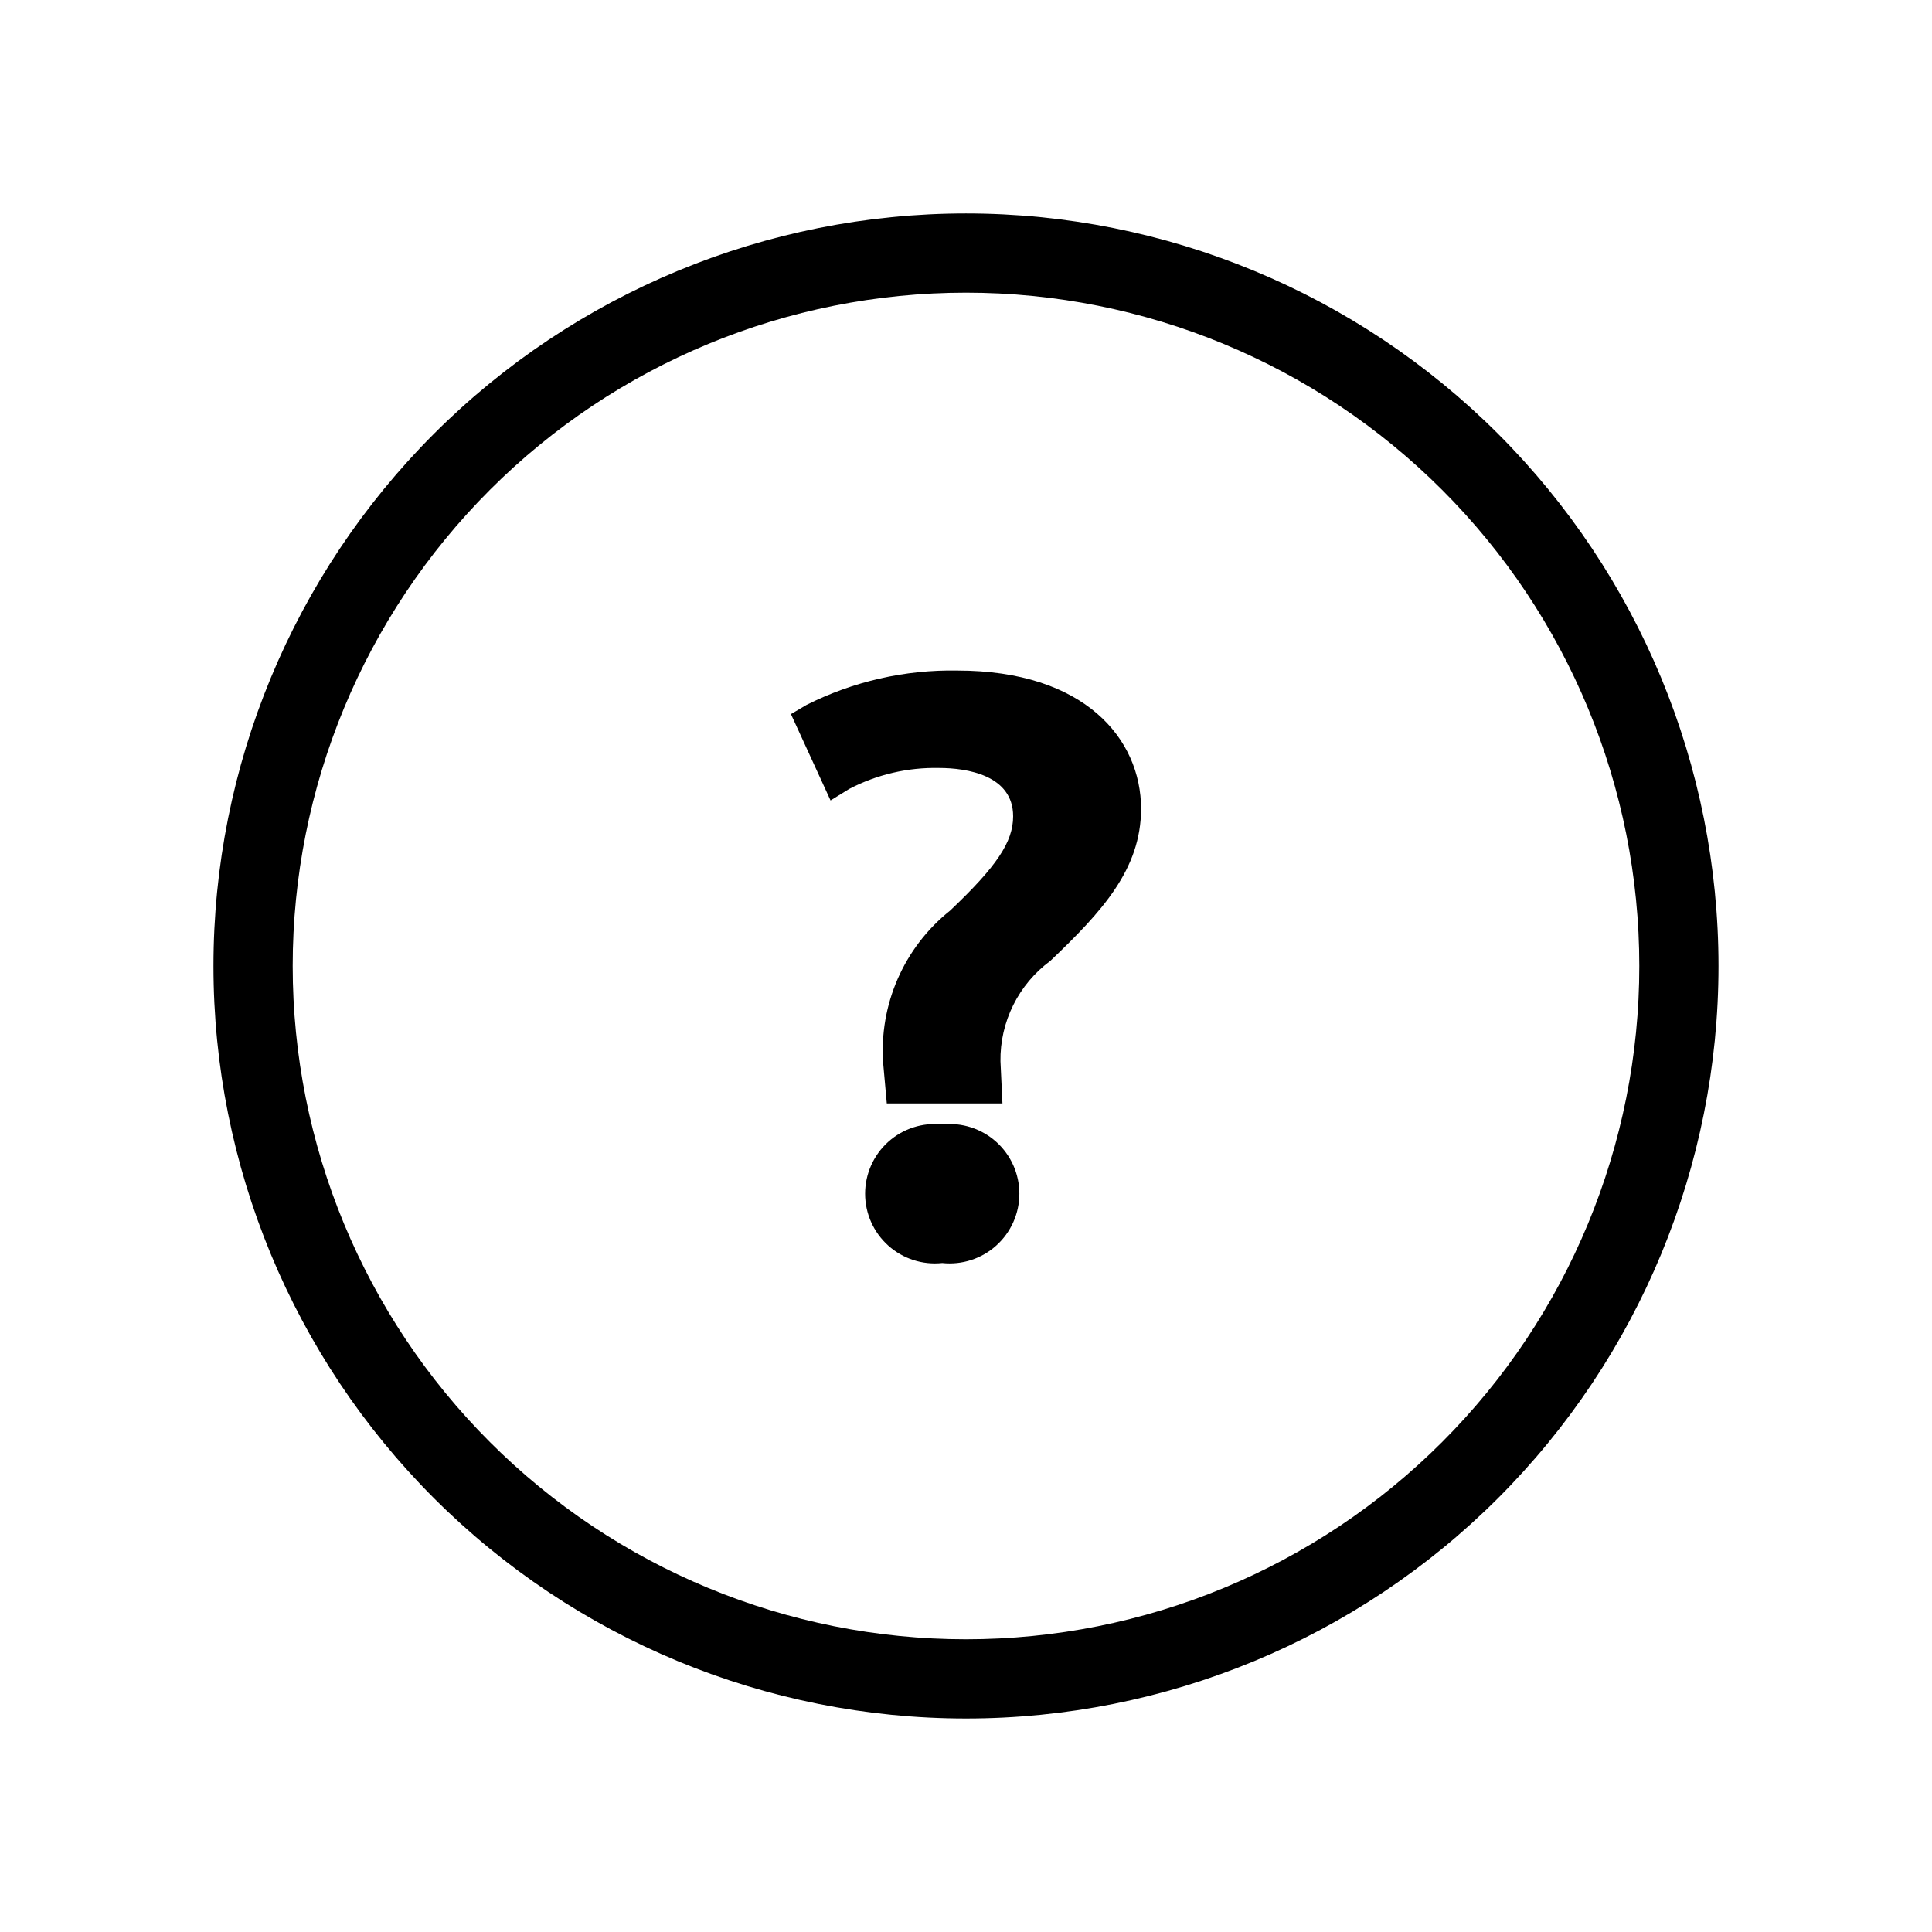
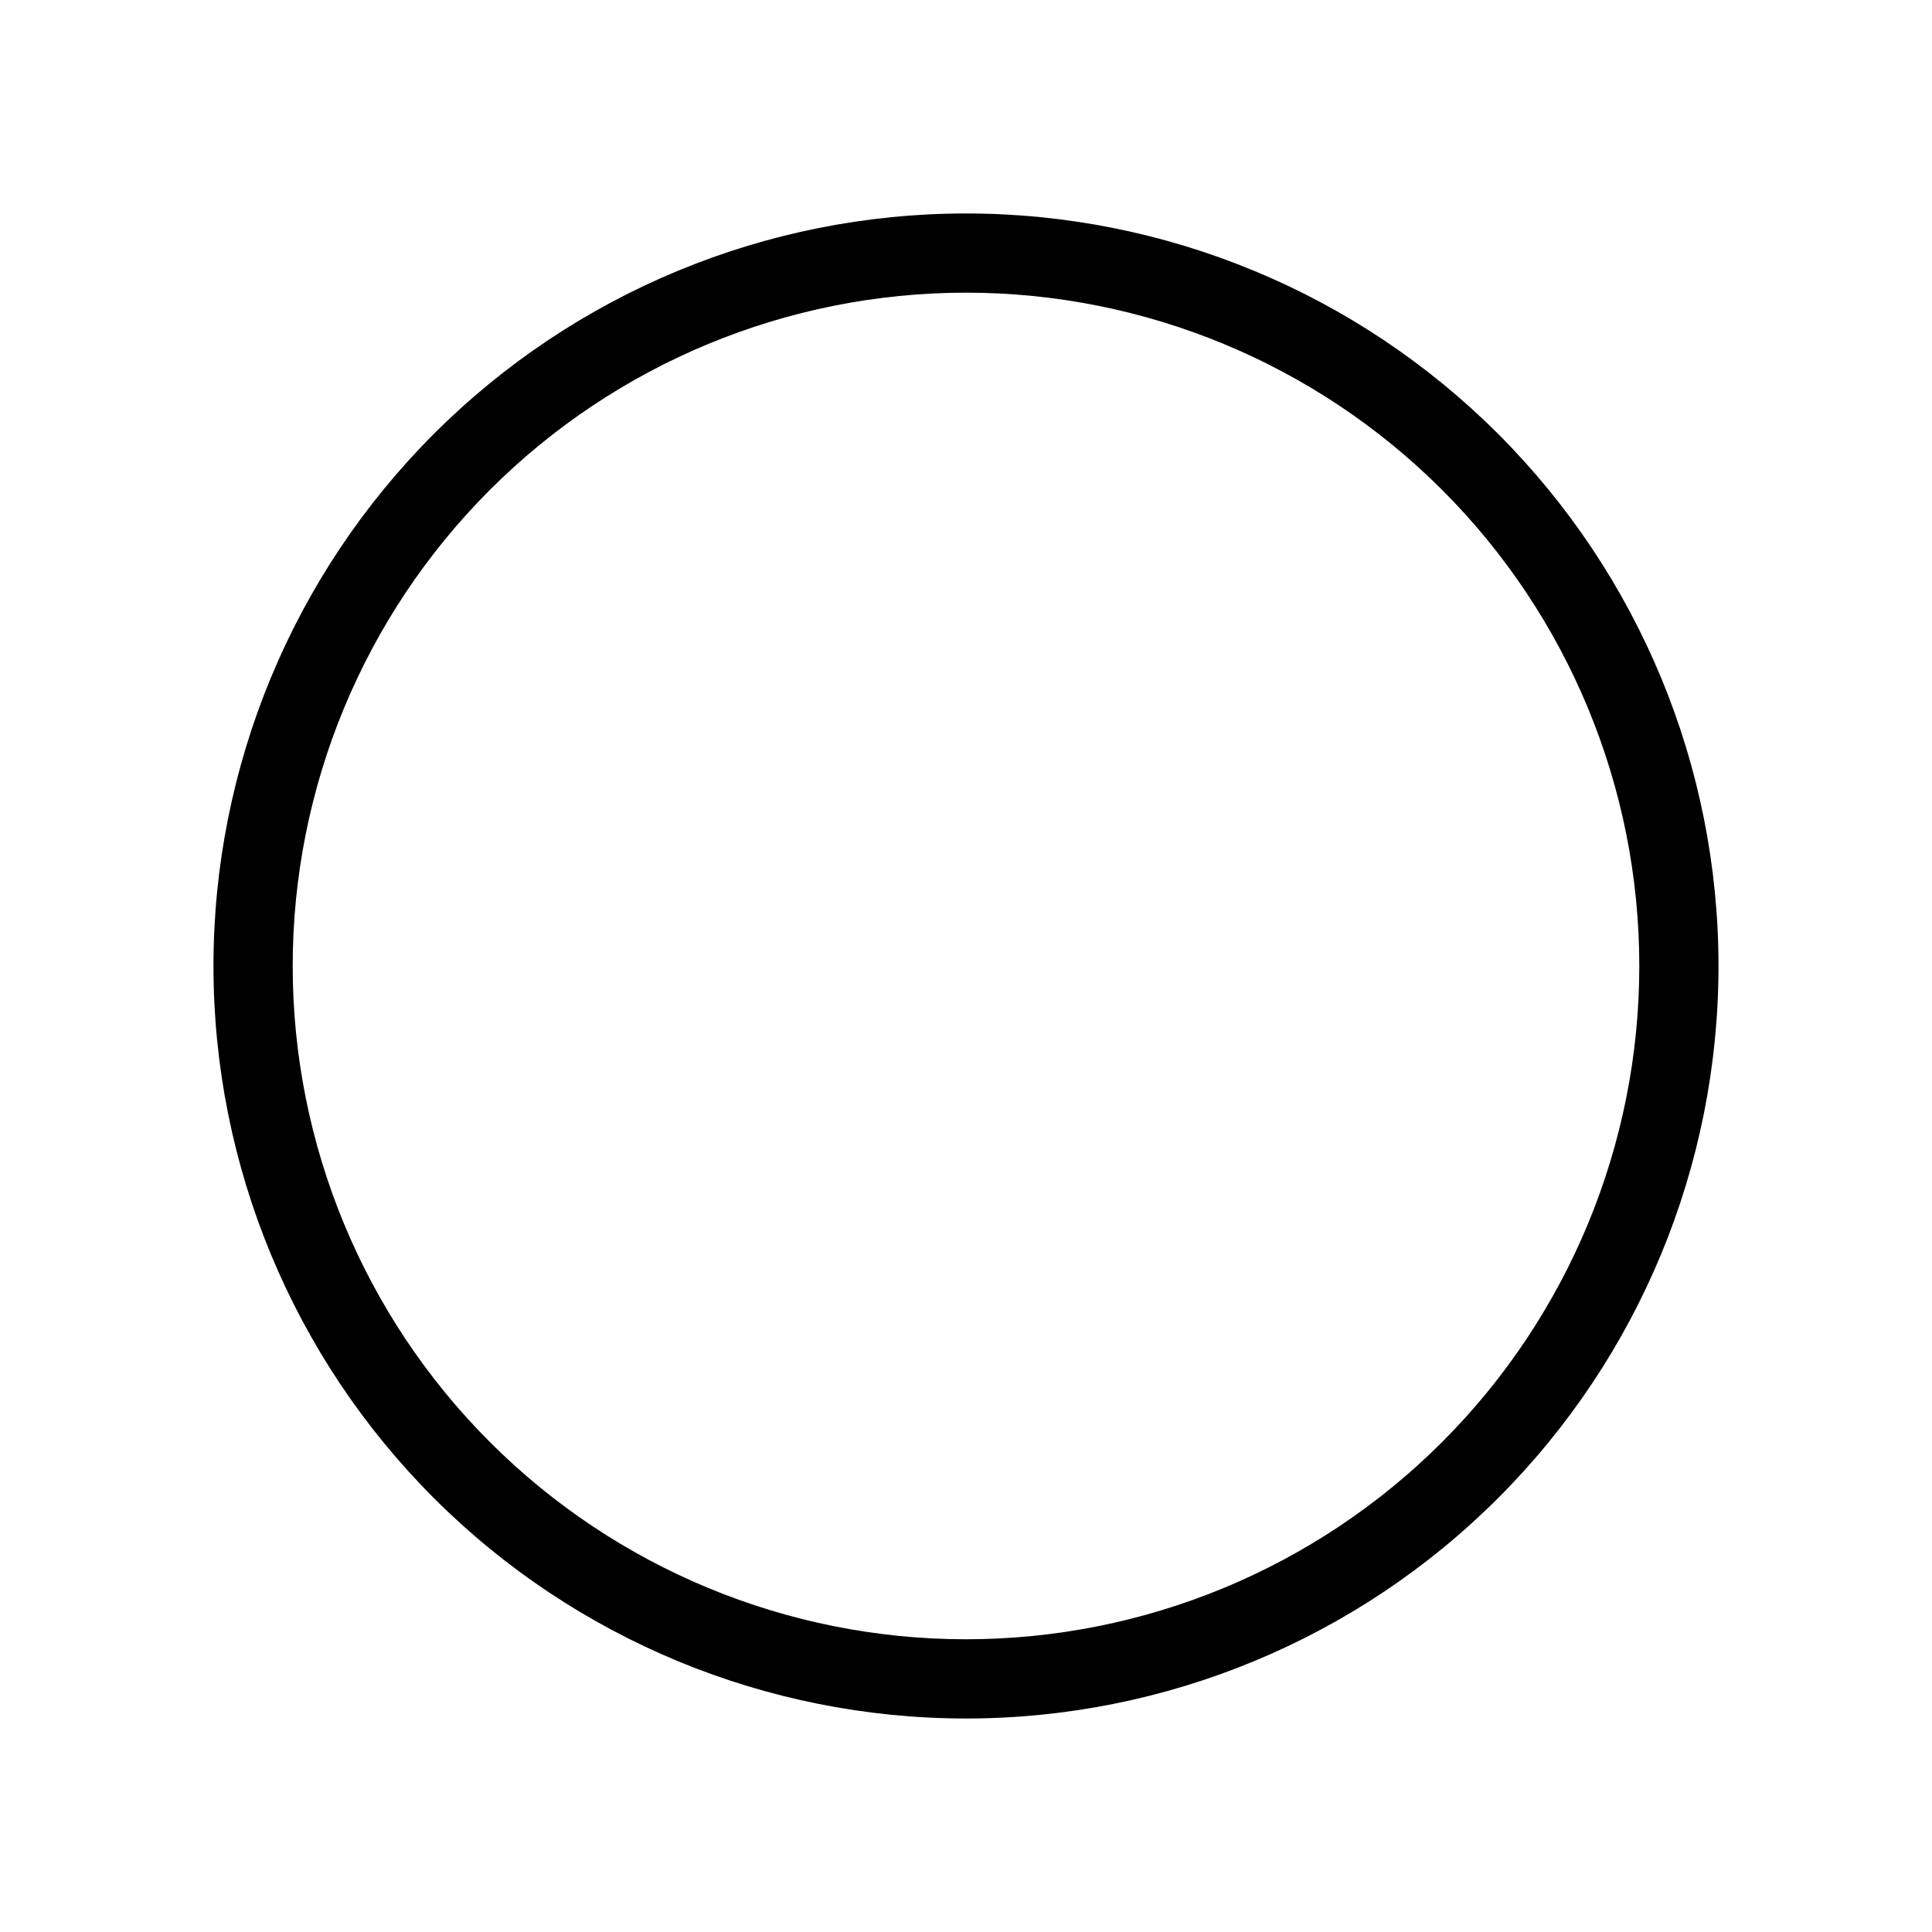
<svg xmlns="http://www.w3.org/2000/svg" fill="#000000" width="800px" height="800px" version="1.1" viewBox="144 144 512 512">
  <g>
-     <path d="m393.7 441.98c-5.211-0.559-10.414 1.121-14.312 4.625-3.898 3.504-6.125 8.5-6.125 13.742 0 5.242 2.227 10.234 6.125 13.738 3.898 3.504 9.102 5.188 14.312 4.629 5.215 0.559 10.418-1.125 14.316-4.629s6.125-8.496 6.125-13.738c0-5.242-2.227-10.238-6.125-13.742s-9.102-5.184-14.316-4.625z" />
-     <path d="m397.69 321.7c-13.871-0.246-27.598 2.887-39.988 9.129l-4.094 2.414 10.496 22.883 4.934-3.043c7.348-3.832 15.543-5.742 23.824-5.562 7.348 0 19.629 1.891 19.629 12.805 0 6.824-4.41 13.328-16.688 24.98-12.266 9.773-18.902 24.98-17.738 40.617l0.945 10.496h30.648l-0.523-11.125h-0.004c-0.152-10.5 4.773-20.426 13.227-26.66 13.645-13.016 24.035-24.246 24.035-40.305 0-18.473-14.902-36.629-48.703-36.629z" />
    <path d="m400 599.42c-52.891 0-103.62-21.008-141.02-58.41-37.398-37.398-58.41-88.121-58.41-141.01s21.012-103.62 58.41-141.02 88.125-58.41 141.02-58.41 103.61 21.012 141.01 58.41c37.402 37.398 58.41 88.125 58.41 141.02s-21.008 103.61-58.41 141.01c-37.398 37.402-88.121 58.41-141.01 58.41zm0-377.86c-47.324 0-92.711 18.797-126.17 52.262-33.465 33.461-52.262 78.848-52.262 126.17 0 47.32 18.797 92.707 52.262 126.17 33.461 33.465 78.848 52.262 126.17 52.262 47.32 0 92.707-18.797 126.17-52.262 33.465-33.461 52.262-78.848 52.262-126.17 0-47.324-18.797-92.711-52.262-126.17-33.461-33.465-78.848-52.262-126.17-52.262z" />
  </g>
</svg>